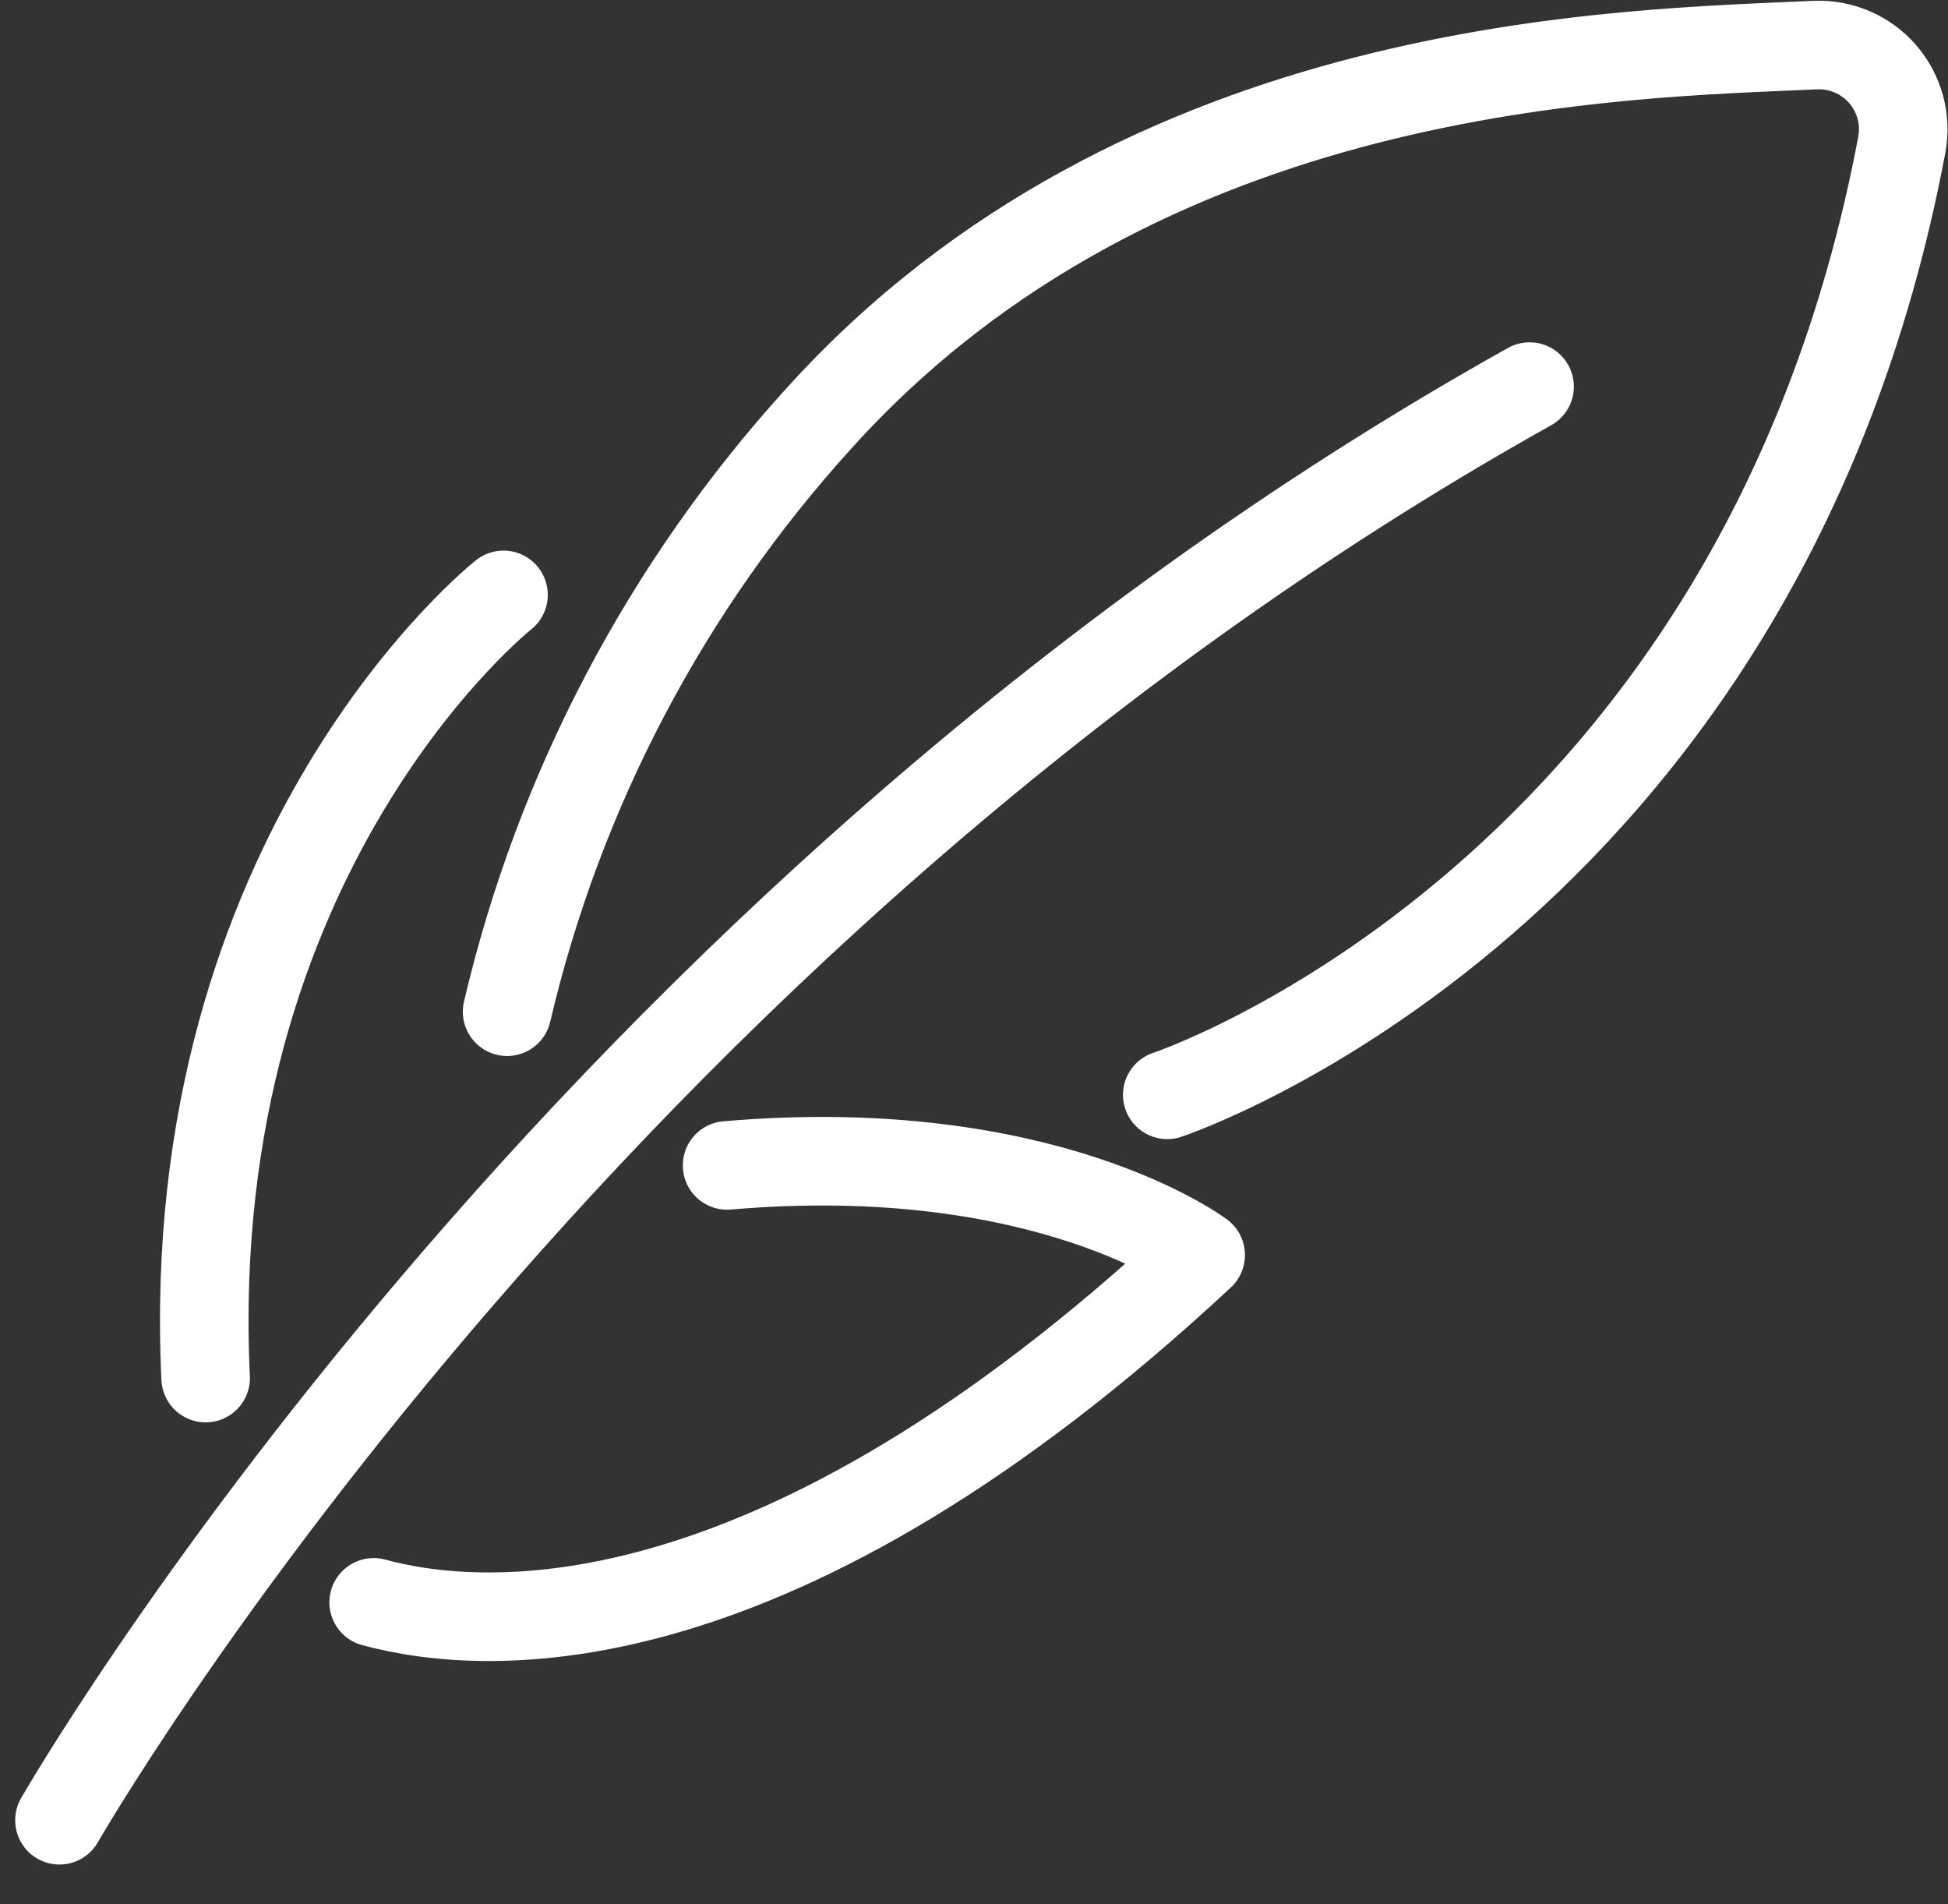
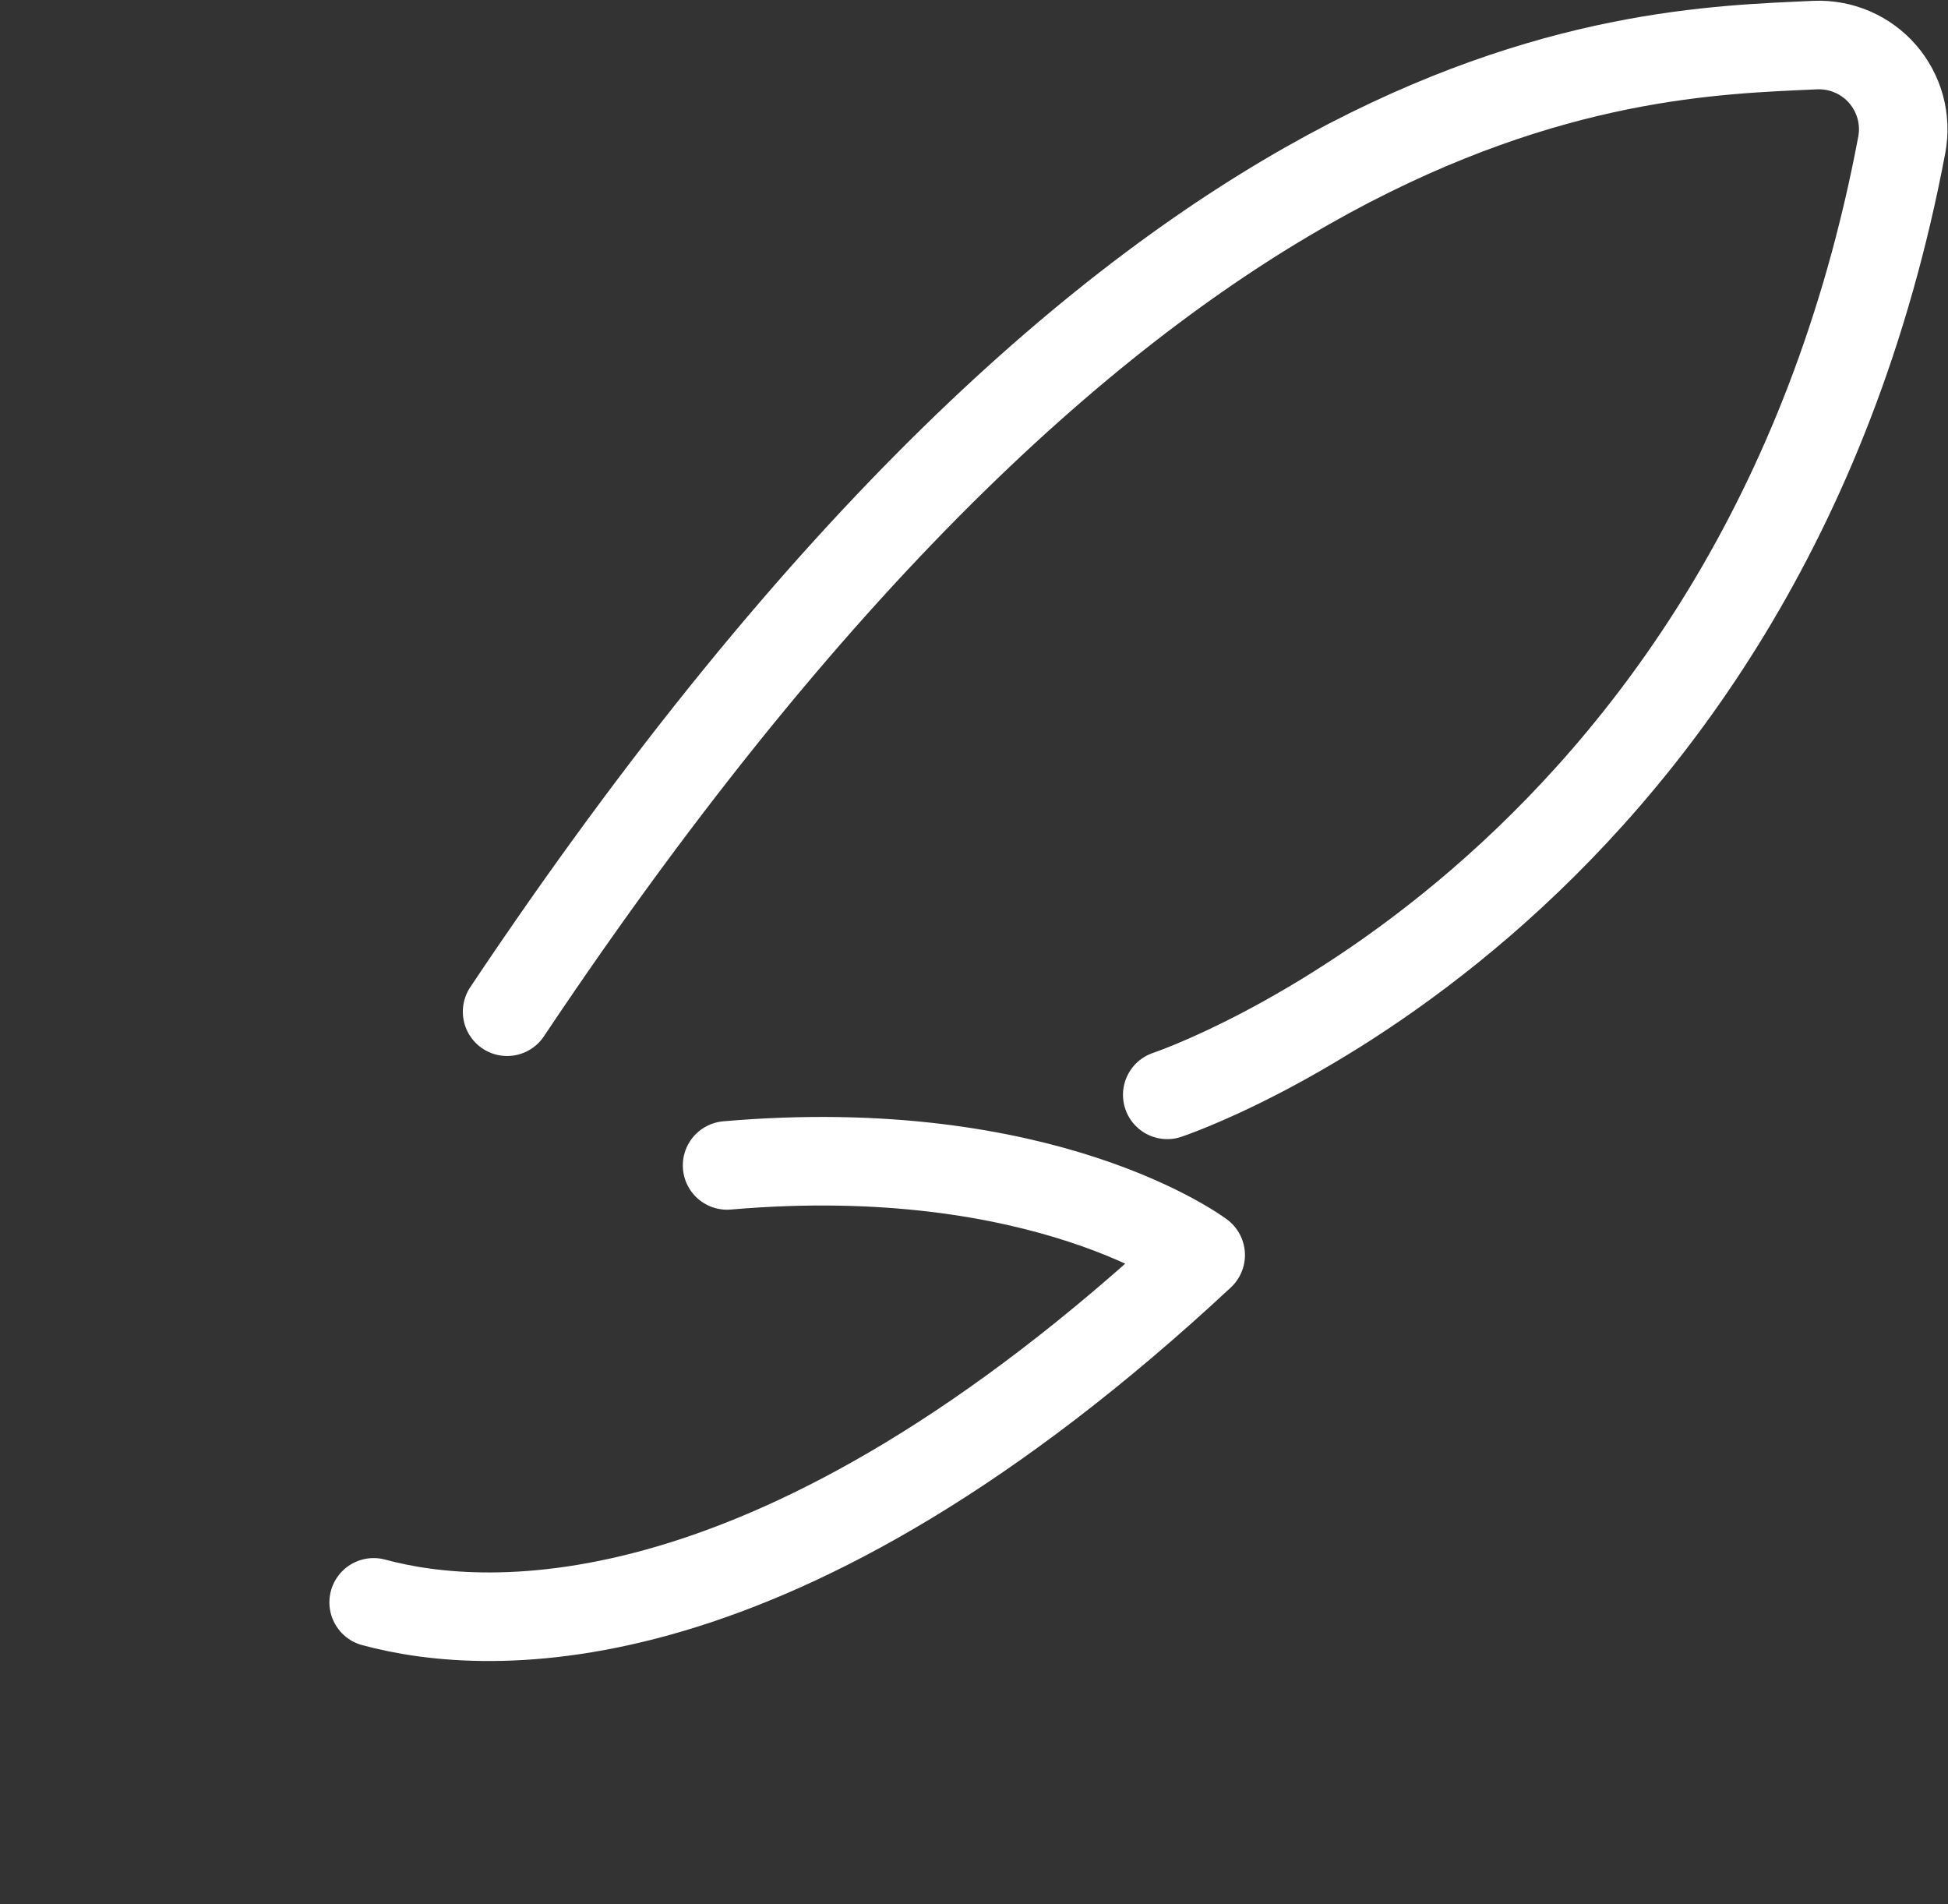
<svg xmlns="http://www.w3.org/2000/svg" width="44" height="43" viewBox="0 0 44 43" fill="none">
  <rect x="0" y="0" width="44" height="43" fill="#333333" stroke="none" />
-   <path d="M1.343 41.105C1.343 41.105 12.981 20.78 34.549 8.73M4.645 31.12C4.082 19.195 11.373 13.434 11.373 13.434" stroke="white" stroke-width="2" stroke-linecap="round" stroke-linejoin="round" />
-   <path d="M16.423 26.318C23.613 25.696 27.12 28.342 27.12 28.342C17.543 37.259 11.031 36.887 8.44 36.185M11.454 22.847C12.624 17.853 15.05 13.24 18.5 9.445C25.849 1.309 36.671 1.221 41.005 1.018C41.291 1.006 41.576 1.059 41.839 1.172C42.101 1.285 42.335 1.456 42.523 1.672C42.71 1.888 42.846 2.143 42.922 2.419C42.997 2.695 43.009 2.984 42.957 3.265C39.752 20.283 26.365 24.724 26.365 24.724" stroke="white" stroke-width="2" stroke-linecap="round" stroke-linejoin="round" />
+   <path d="M16.423 26.318C23.613 25.696 27.12 28.342 27.12 28.342C17.543 37.259 11.031 36.887 8.44 36.185M11.454 22.847C25.849 1.309 36.671 1.221 41.005 1.018C41.291 1.006 41.576 1.059 41.839 1.172C42.101 1.285 42.335 1.456 42.523 1.672C42.71 1.888 42.846 2.143 42.922 2.419C42.997 2.695 43.009 2.984 42.957 3.265C39.752 20.283 26.365 24.724 26.365 24.724" stroke="white" stroke-width="2" stroke-linecap="round" stroke-linejoin="round" />
</svg>